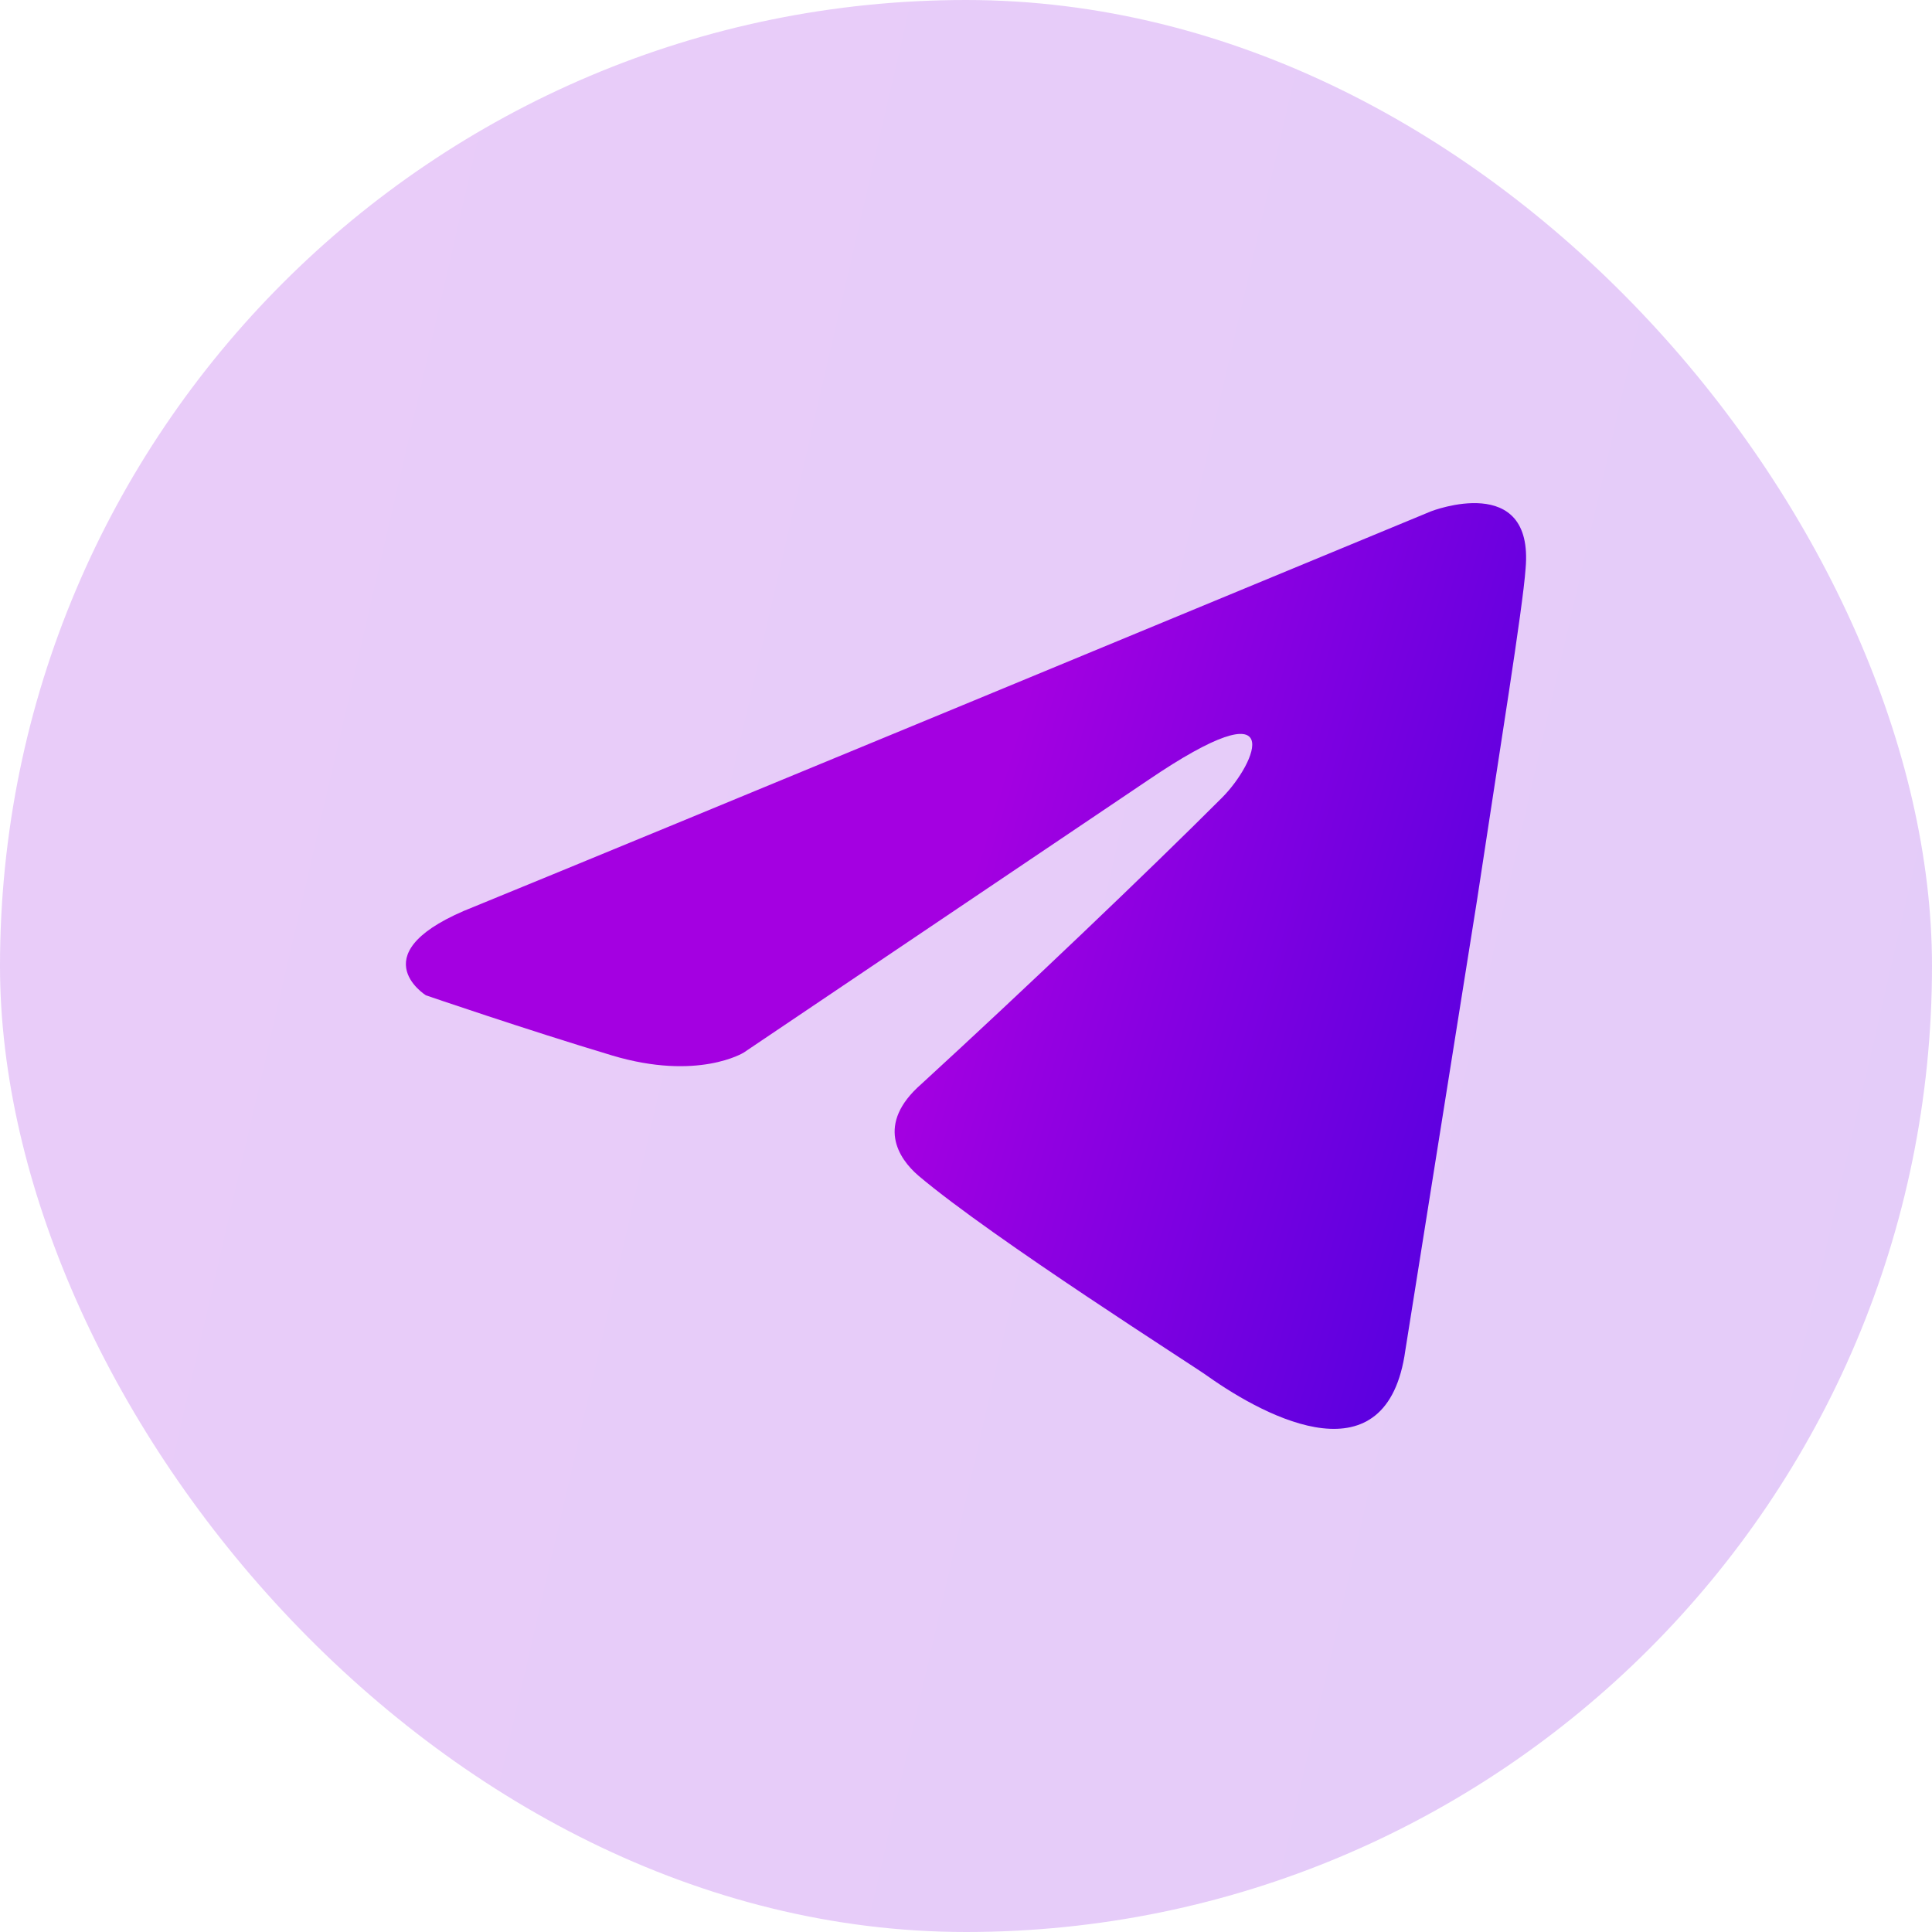
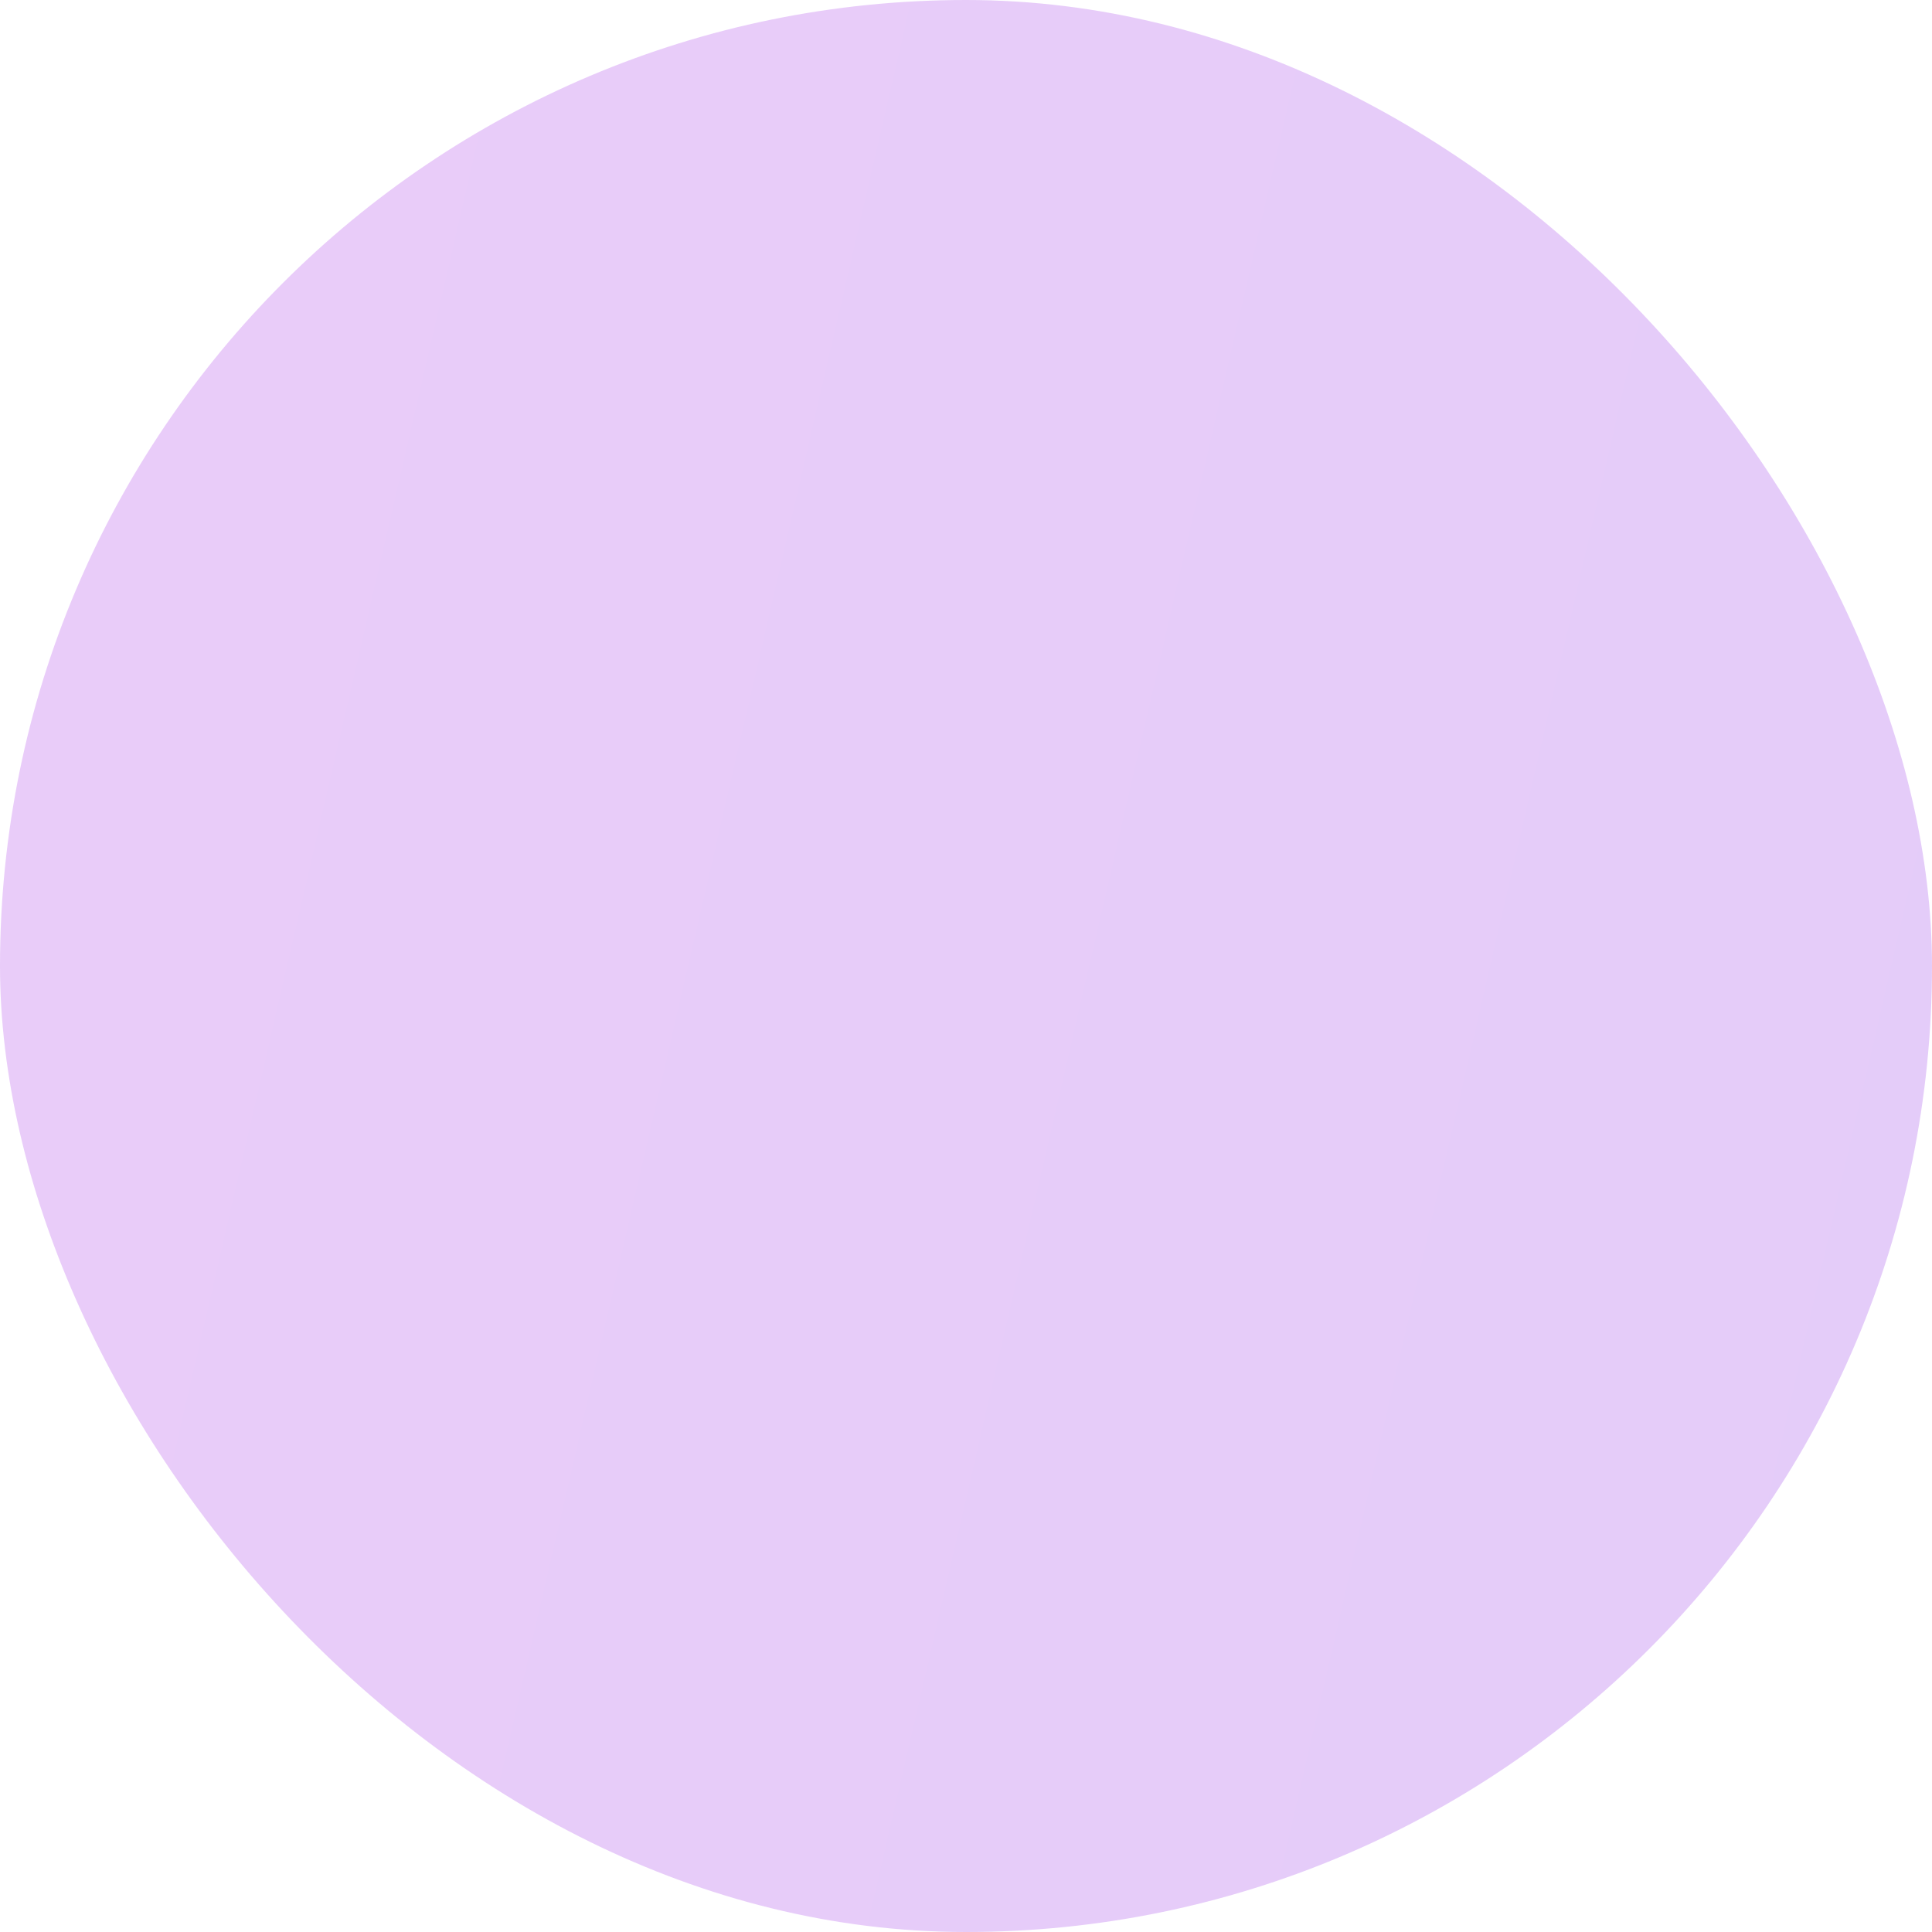
<svg xmlns="http://www.w3.org/2000/svg" width="48" height="48" viewBox="0 0 48 48" fill="none">
  <rect width="48" height="48" rx="24" fill="url(#paint0_linear_187_245)" fill-opacity="0.2" />
-   <path d="M35.555 12.703C31.883 14.224 16.14 20.745 11.79 22.522C8.873 23.661 10.581 24.728 10.581 24.728C10.581 24.728 13.071 25.582 15.205 26.222C17.34 26.862 18.478 26.151 18.478 26.151L28.511 19.391C32.068 16.972 31.214 18.964 30.361 19.818C28.511 21.668 25.451 24.585 22.89 26.933C21.751 27.929 22.321 28.783 22.819 29.21C24.669 30.776 29.72 33.977 30.005 34.191C31.508 35.255 34.465 36.787 34.915 33.55L36.694 22.38C37.263 18.609 37.832 15.122 37.903 14.126C38.116 11.707 35.555 12.703 35.555 12.703Z" fill="url(#paint1_linear_187_245)" />
  <defs>
    <linearGradient id="paint0_linear_187_245" x1="-23.81" y1="-27.492" x2="135.074" y2="9.217" gradientUnits="userSpaceOnUse">
      <stop stop-color="#A400E1" />
      <stop offset="1" stop-color="#5000E0" />
    </linearGradient>
    <linearGradient id="paint1_linear_187_245" x1="25.277" y1="18.027" x2="40.422" y2="22.602" gradientUnits="userSpaceOnUse">
      <stop stop-color="#A400E1" />
      <stop offset="1" stop-color="#5000E0" />
    </linearGradient>
  </defs>
</svg>